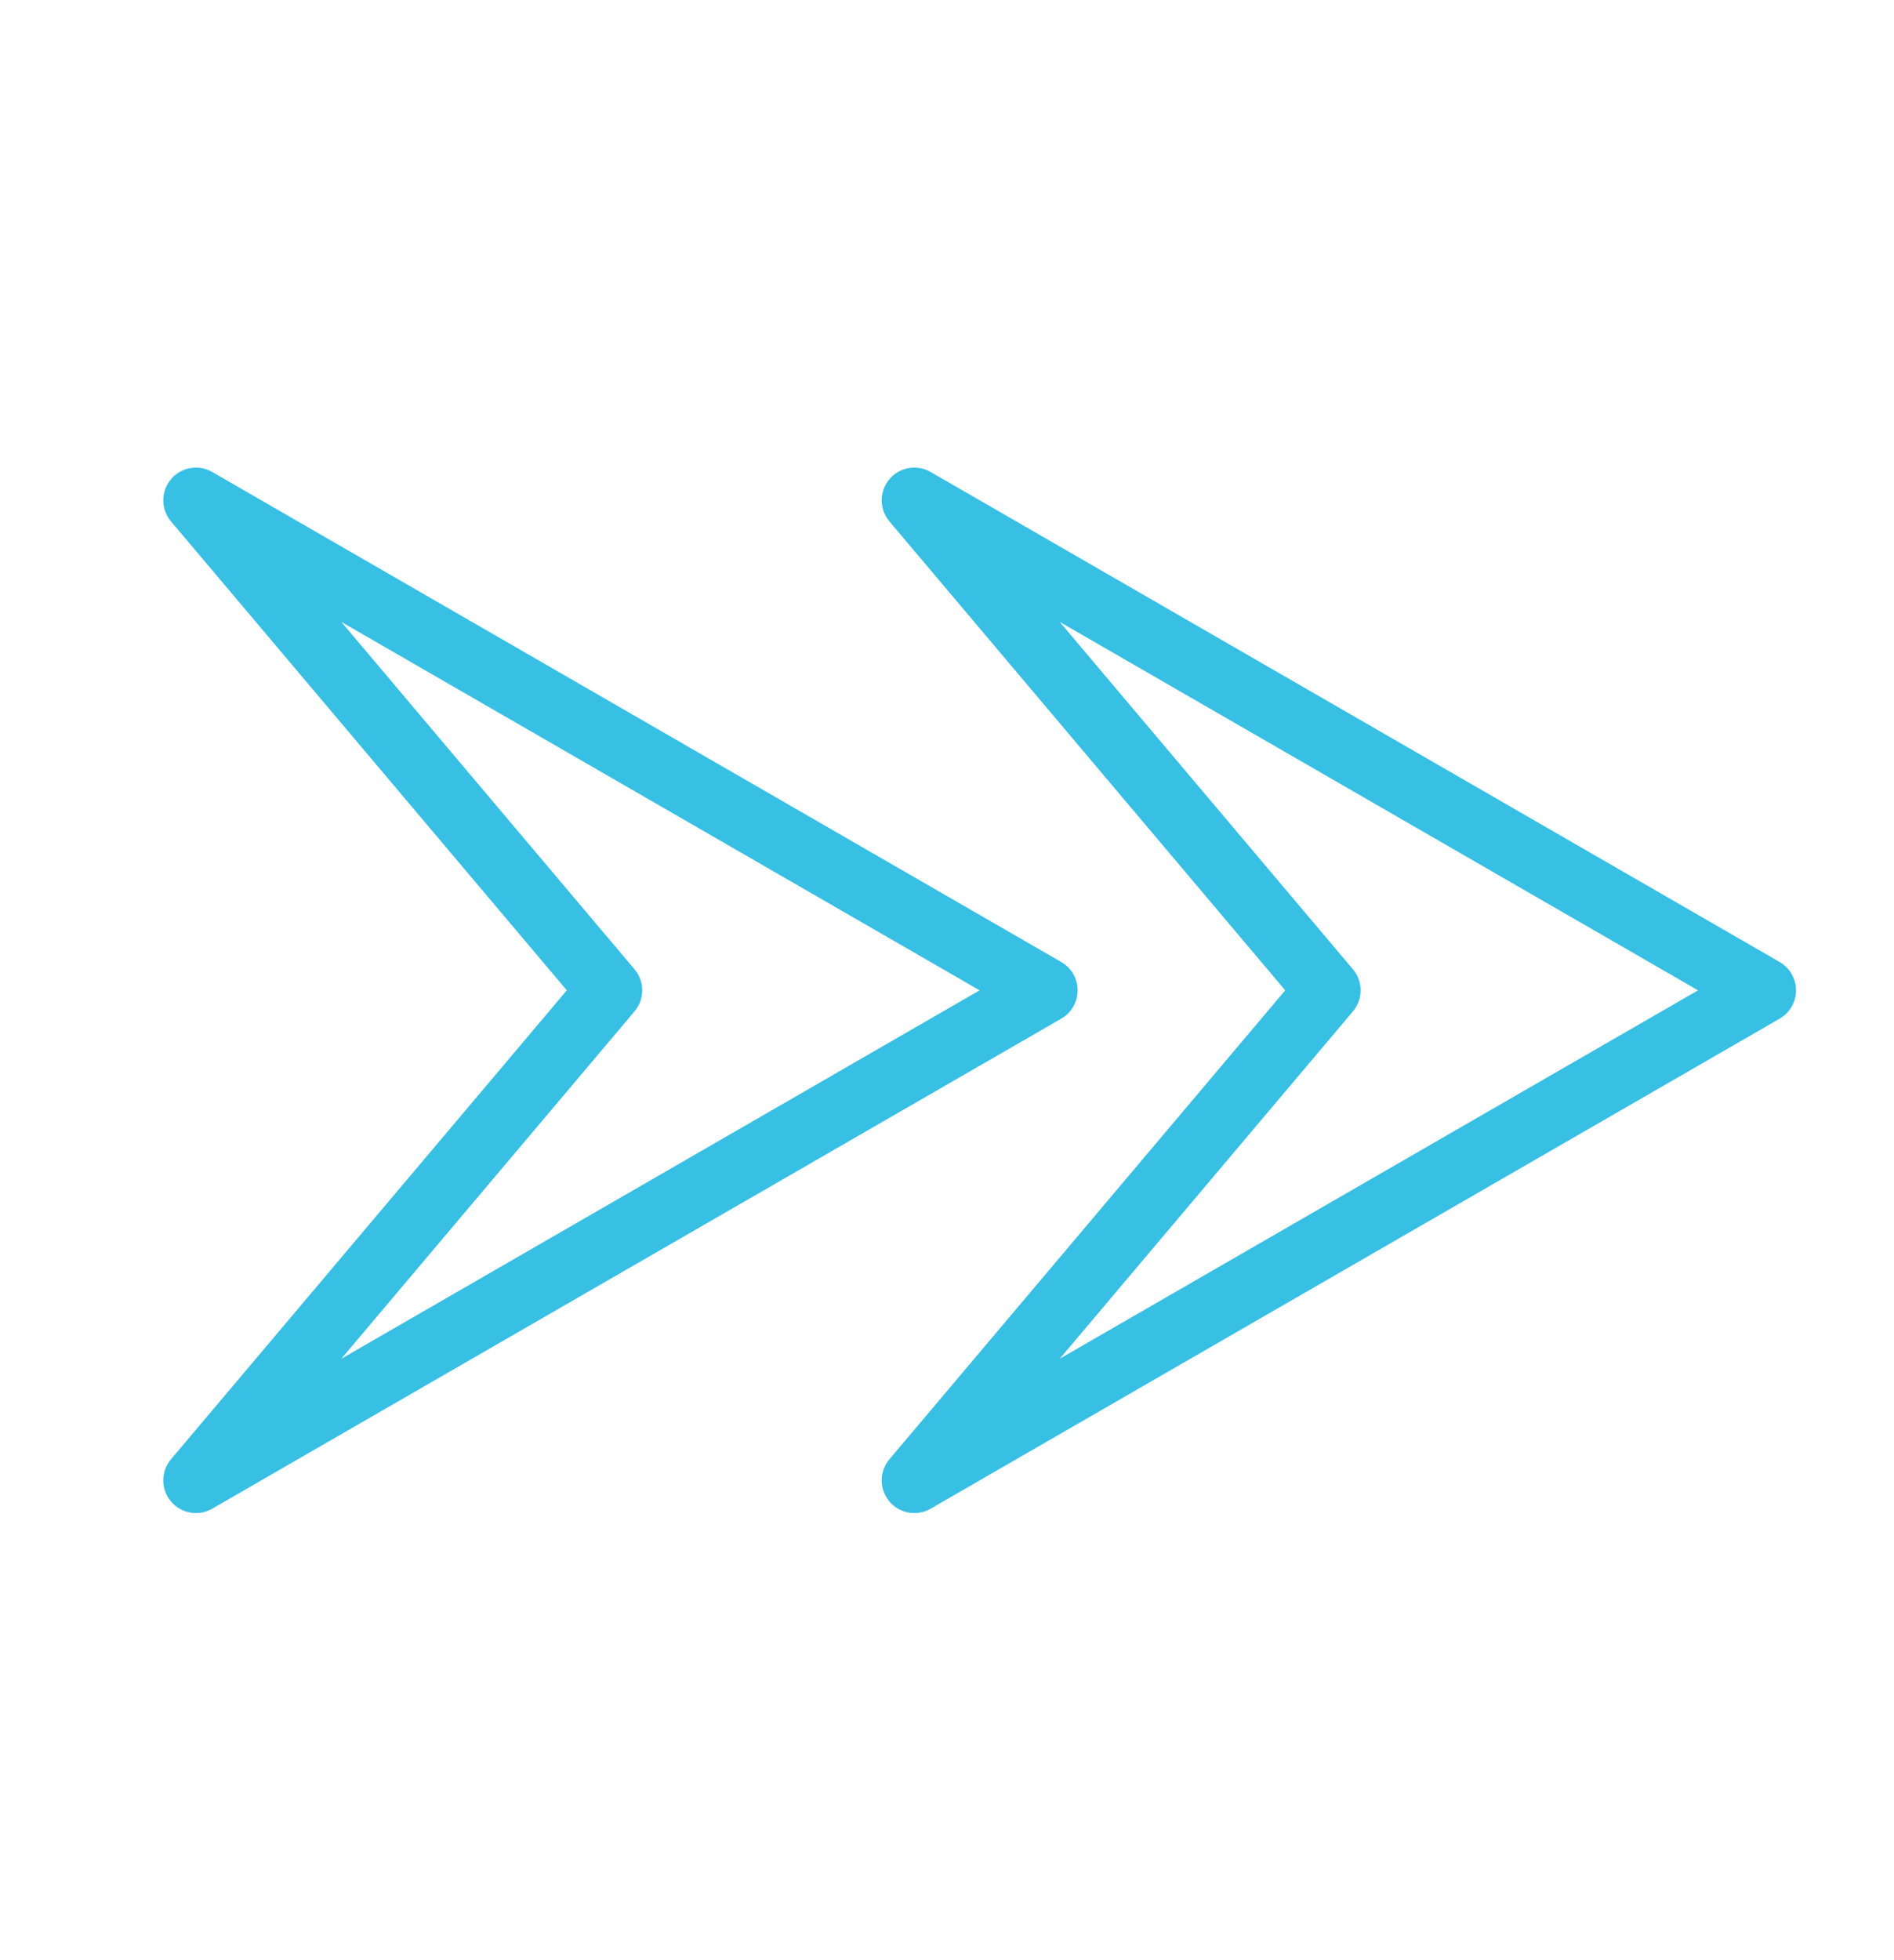
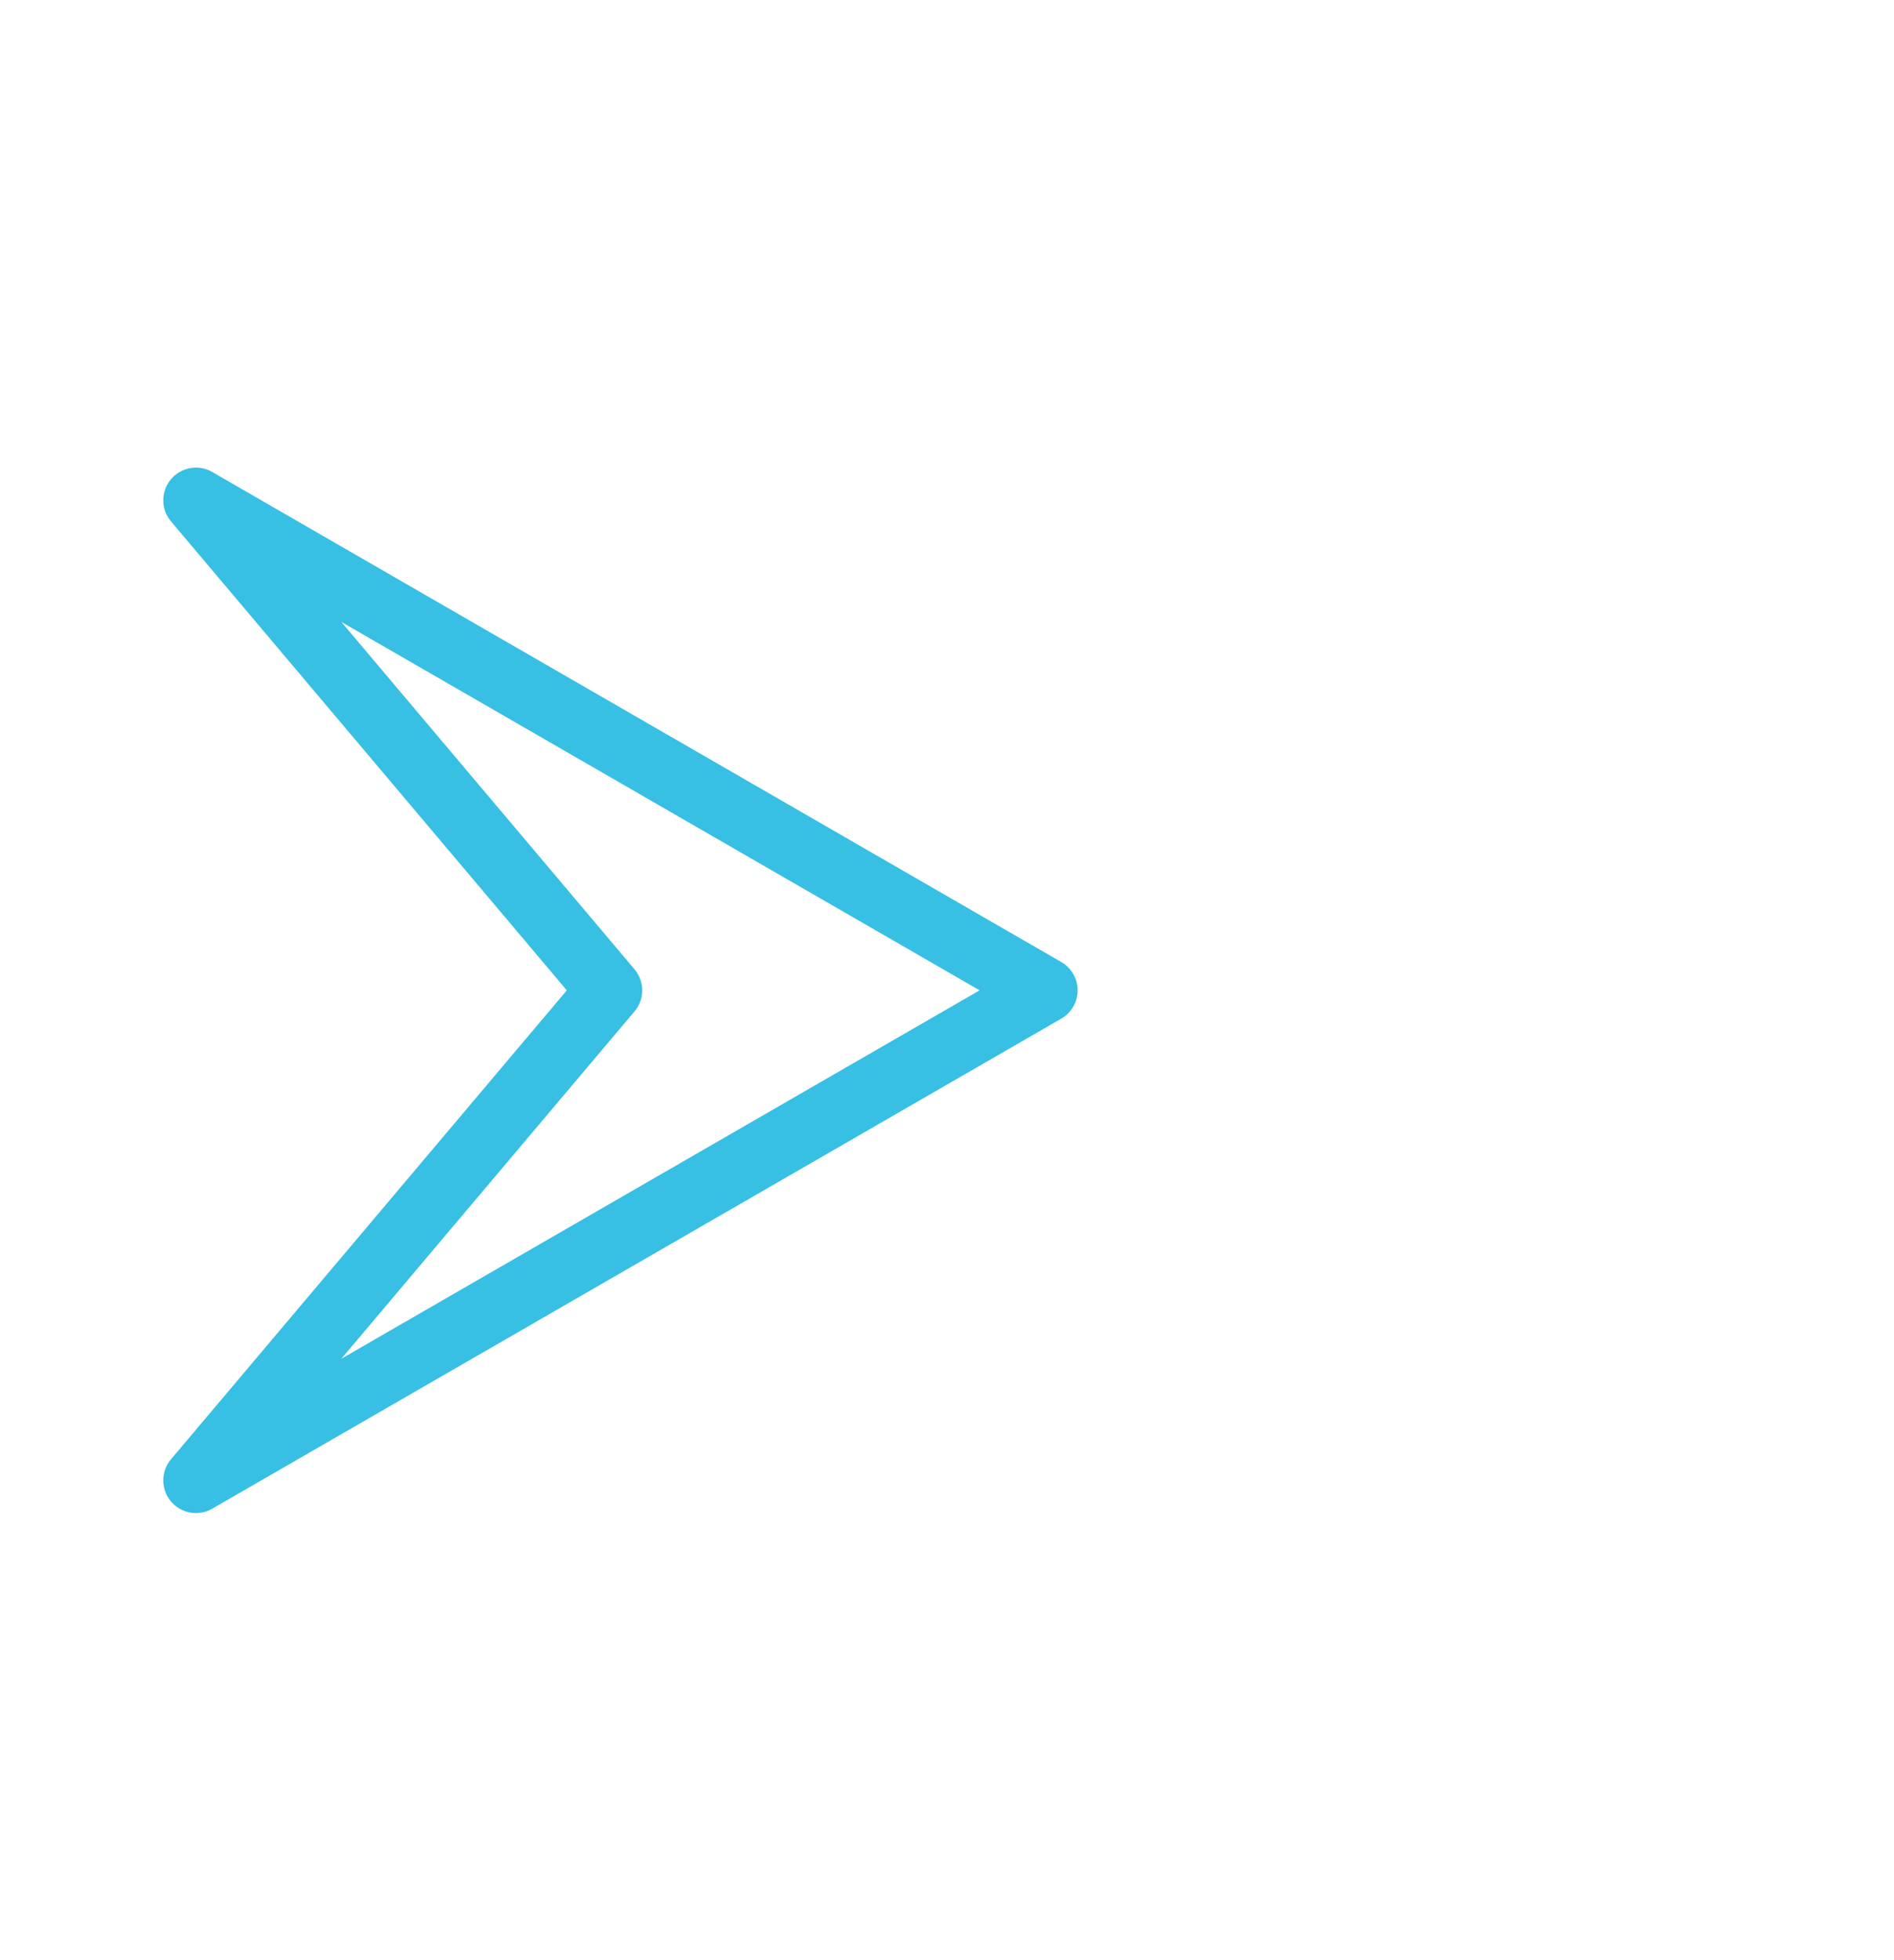
<svg xmlns="http://www.w3.org/2000/svg" width="29" height="30" viewBox="0 0 29 30" fill="none">
-   <path d="M27 15.157L14 7.657L20.333 15.157L14 22.657L27 15.157Z" stroke="#37BFE4" stroke-linejoin="round" />
  <path d="M16 15.157L3 7.657L9.333 15.157L3 22.657L16 15.157Z" stroke="#37BFE4" stroke-linejoin="round" />
</svg>